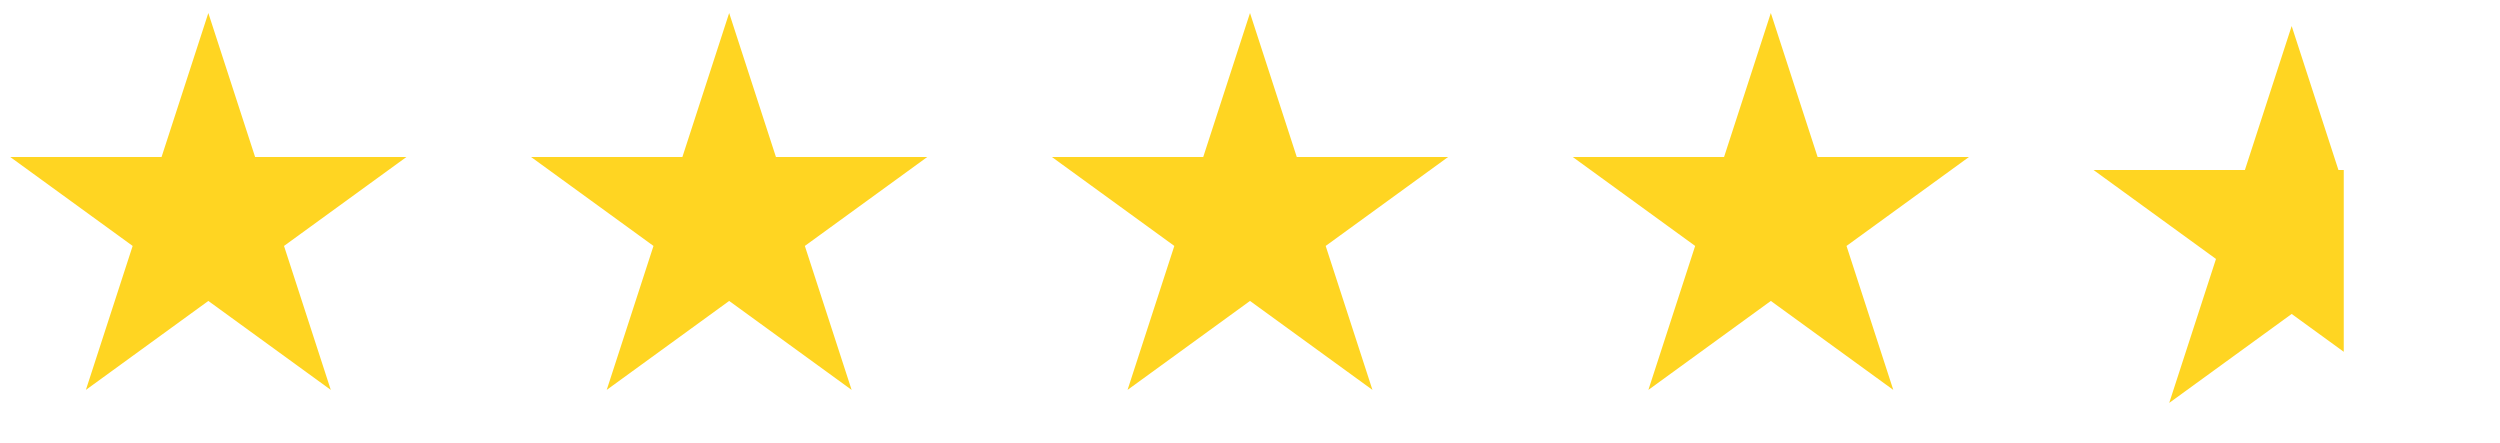
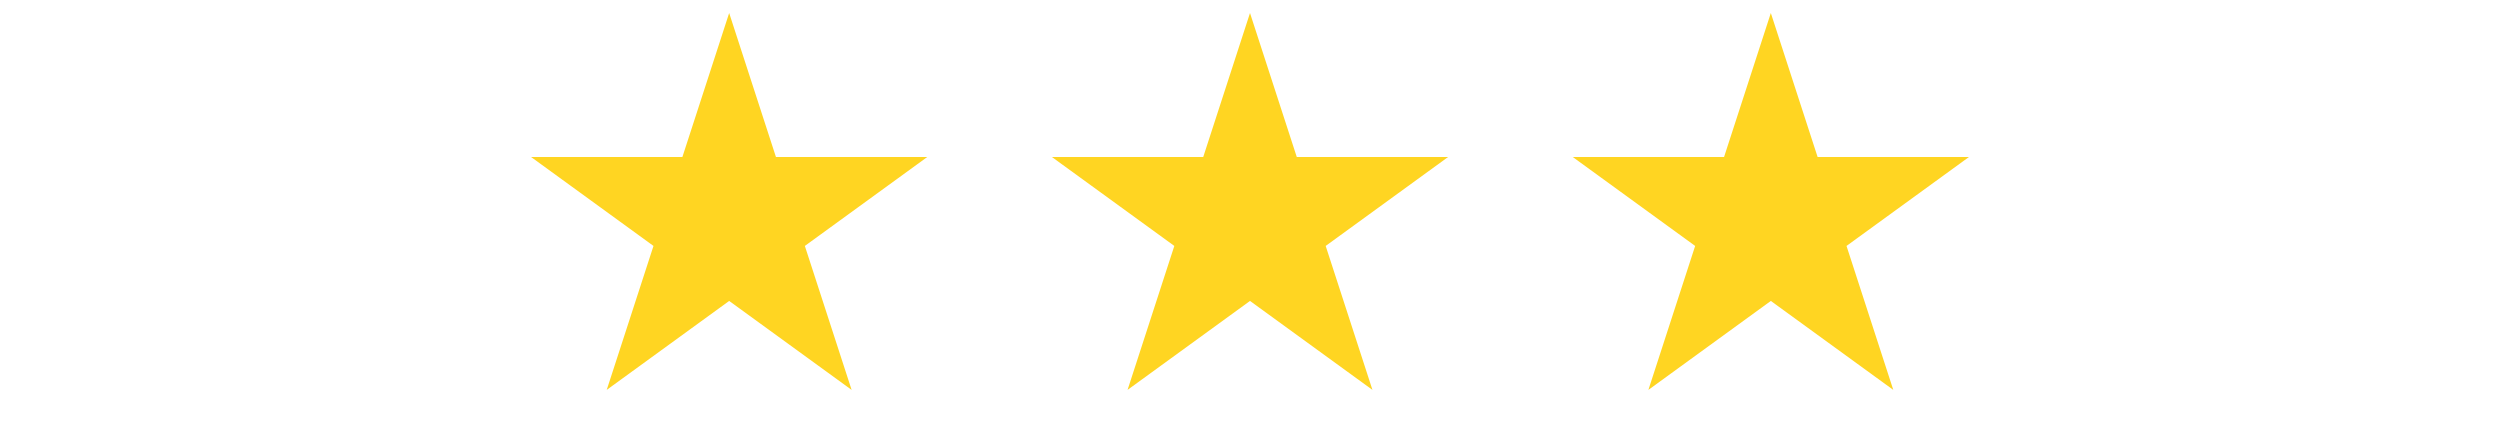
<svg xmlns="http://www.w3.org/2000/svg" width="96" height="17" viewBox="0 0 96 17" fill="none">
-   <path d="M8 0.5L9.796 6.028H15.608L10.906 9.444L12.702 14.972L8 11.556L3.298 14.972L5.094 9.444L0.392 6.028H6.204L8 0.5Z" fill="#FFD522" />
  <path d="M28 0.5L29.796 6.028H35.608L30.906 9.444L32.702 14.972L28 11.556L23.298 14.972L25.094 9.444L20.392 6.028H26.204L28 0.5Z" fill="#FFD522" />
  <path d="M48 0.5L49.796 6.028H55.608L50.906 9.444L52.702 14.972L48 11.556L43.298 14.972L45.094 9.444L40.392 6.028H46.204L48 0.5Z" fill="#FFD522" />
  <path d="M68 0.5L69.796 6.028H75.609L70.906 9.444L72.702 14.972L68 11.556L63.298 14.972L65.094 9.444L60.392 6.028H66.204L68 0.5Z" fill="#FFD522" />
  <g clip-path="url(#clip0_12_1502)">
-     <path d="M88 1L89.796 6.528H95.609L90.906 9.944L92.702 15.472L88 12.056L83.298 15.472L85.094 9.944L80.391 6.528H86.204L88 1Z" fill="#FFD522" />
-   </g>
+     </g>
  <defs>
    <clipPath id="clip0_12_1502">
-       <rect width="10" height="16" fill="white" transform="translate(80 1)" />
-     </clipPath>
+       </clipPath>
  </defs>
</svg>